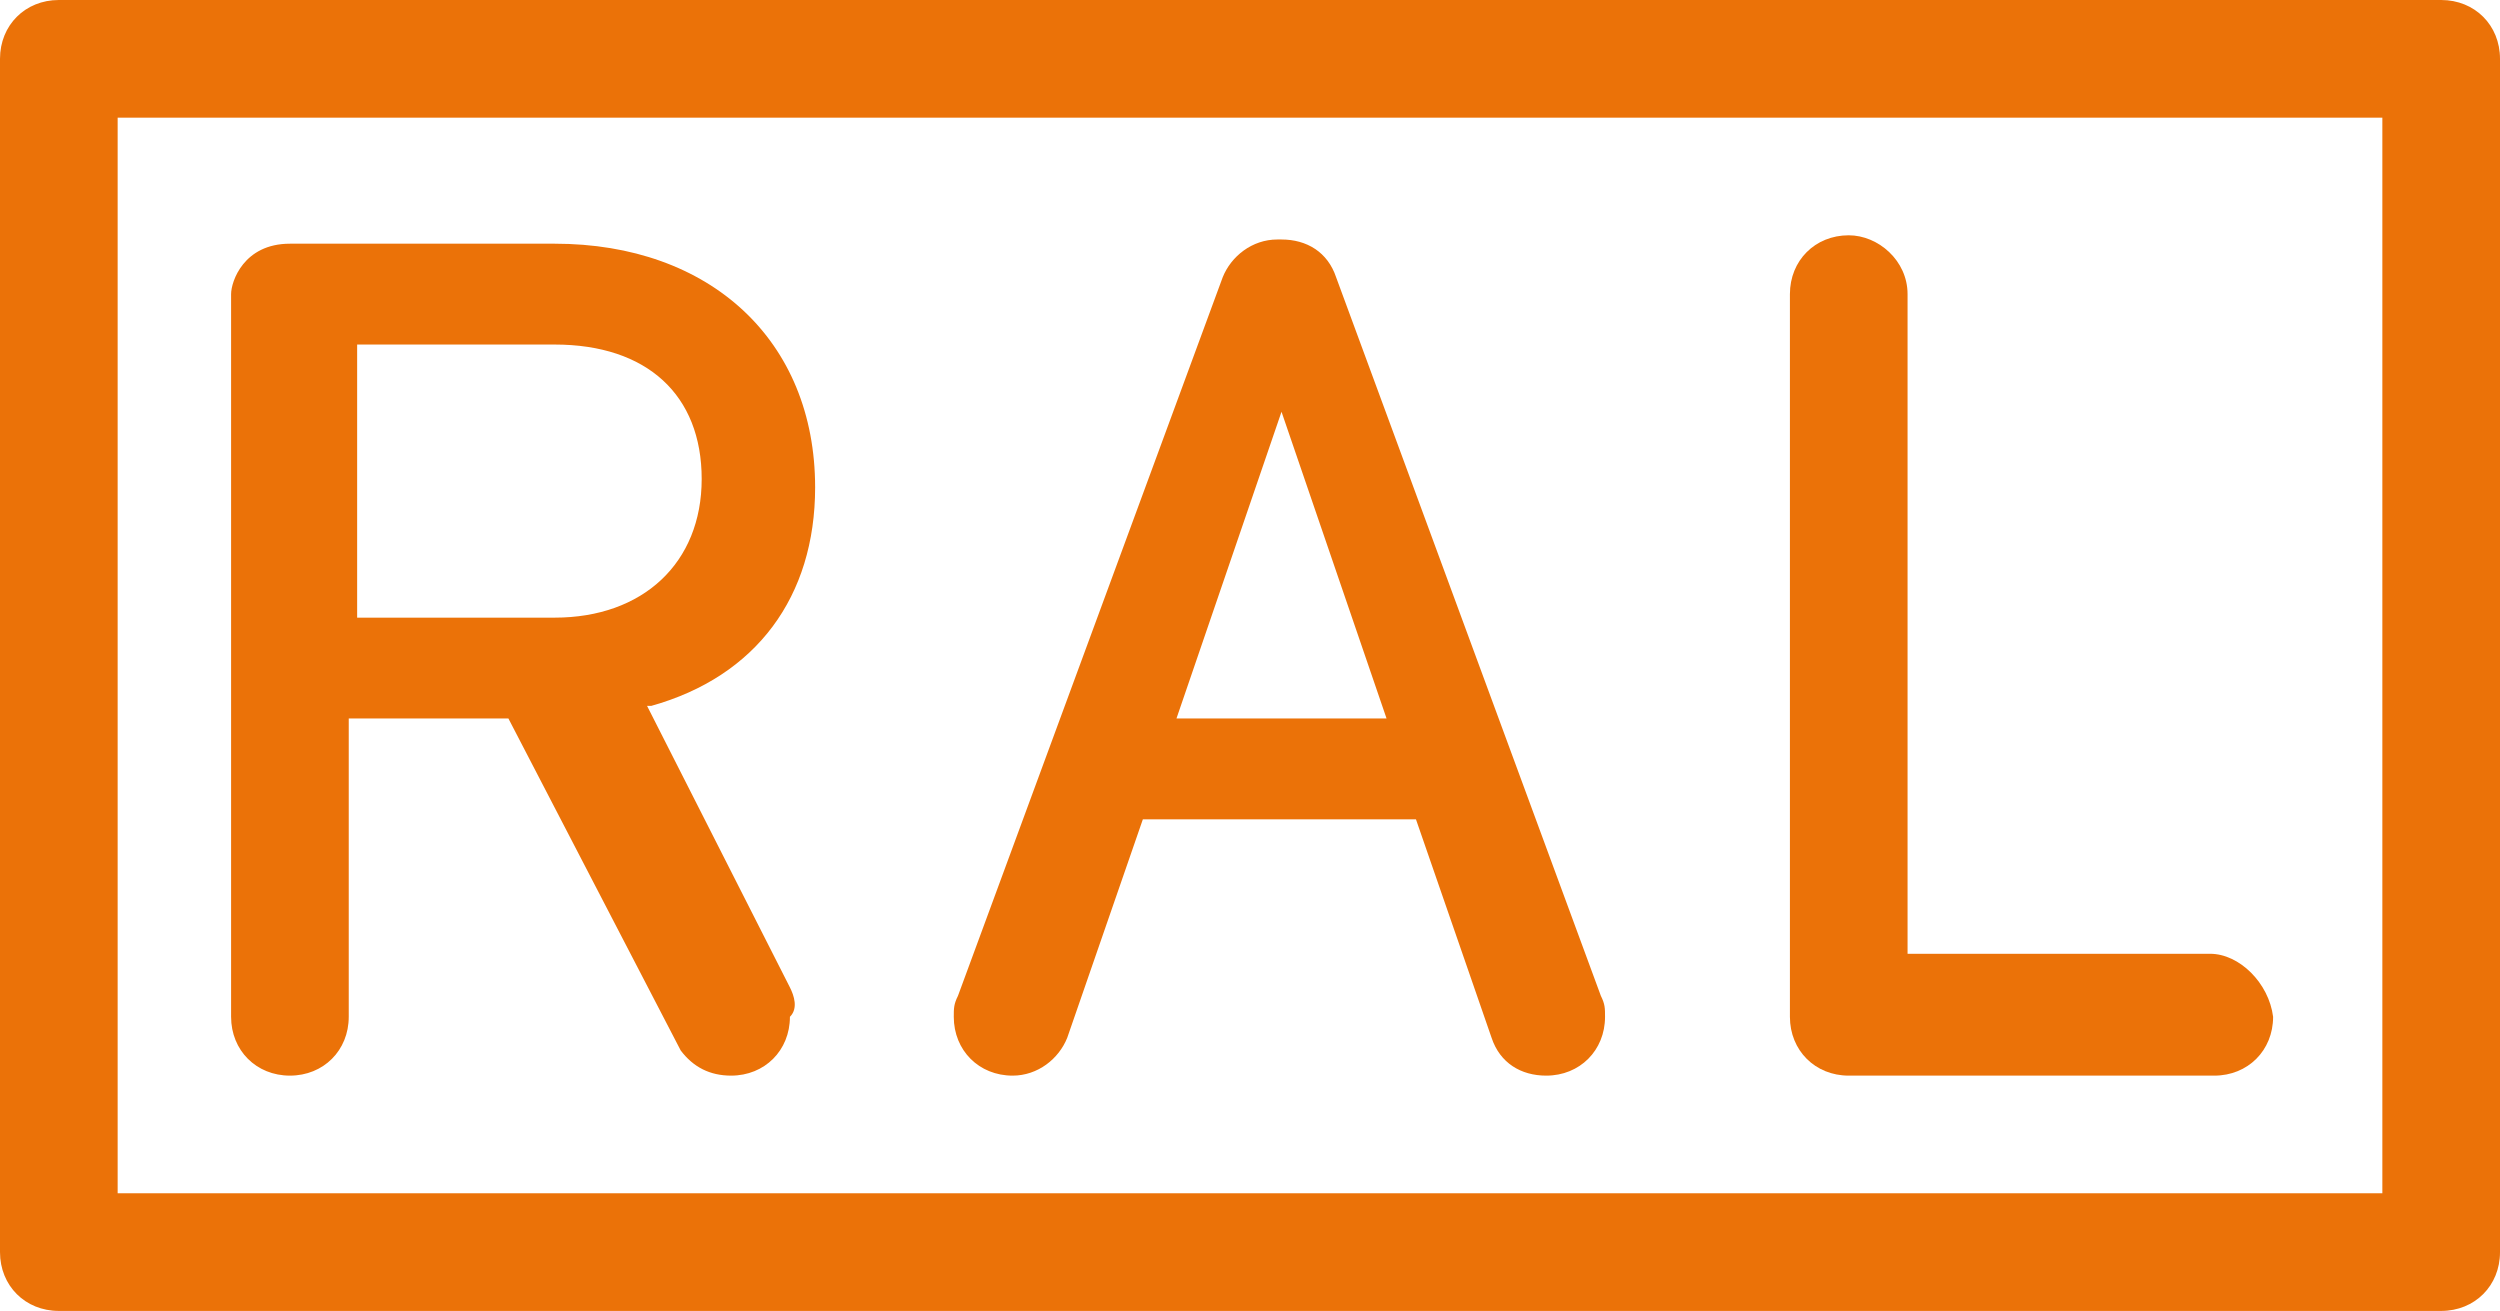
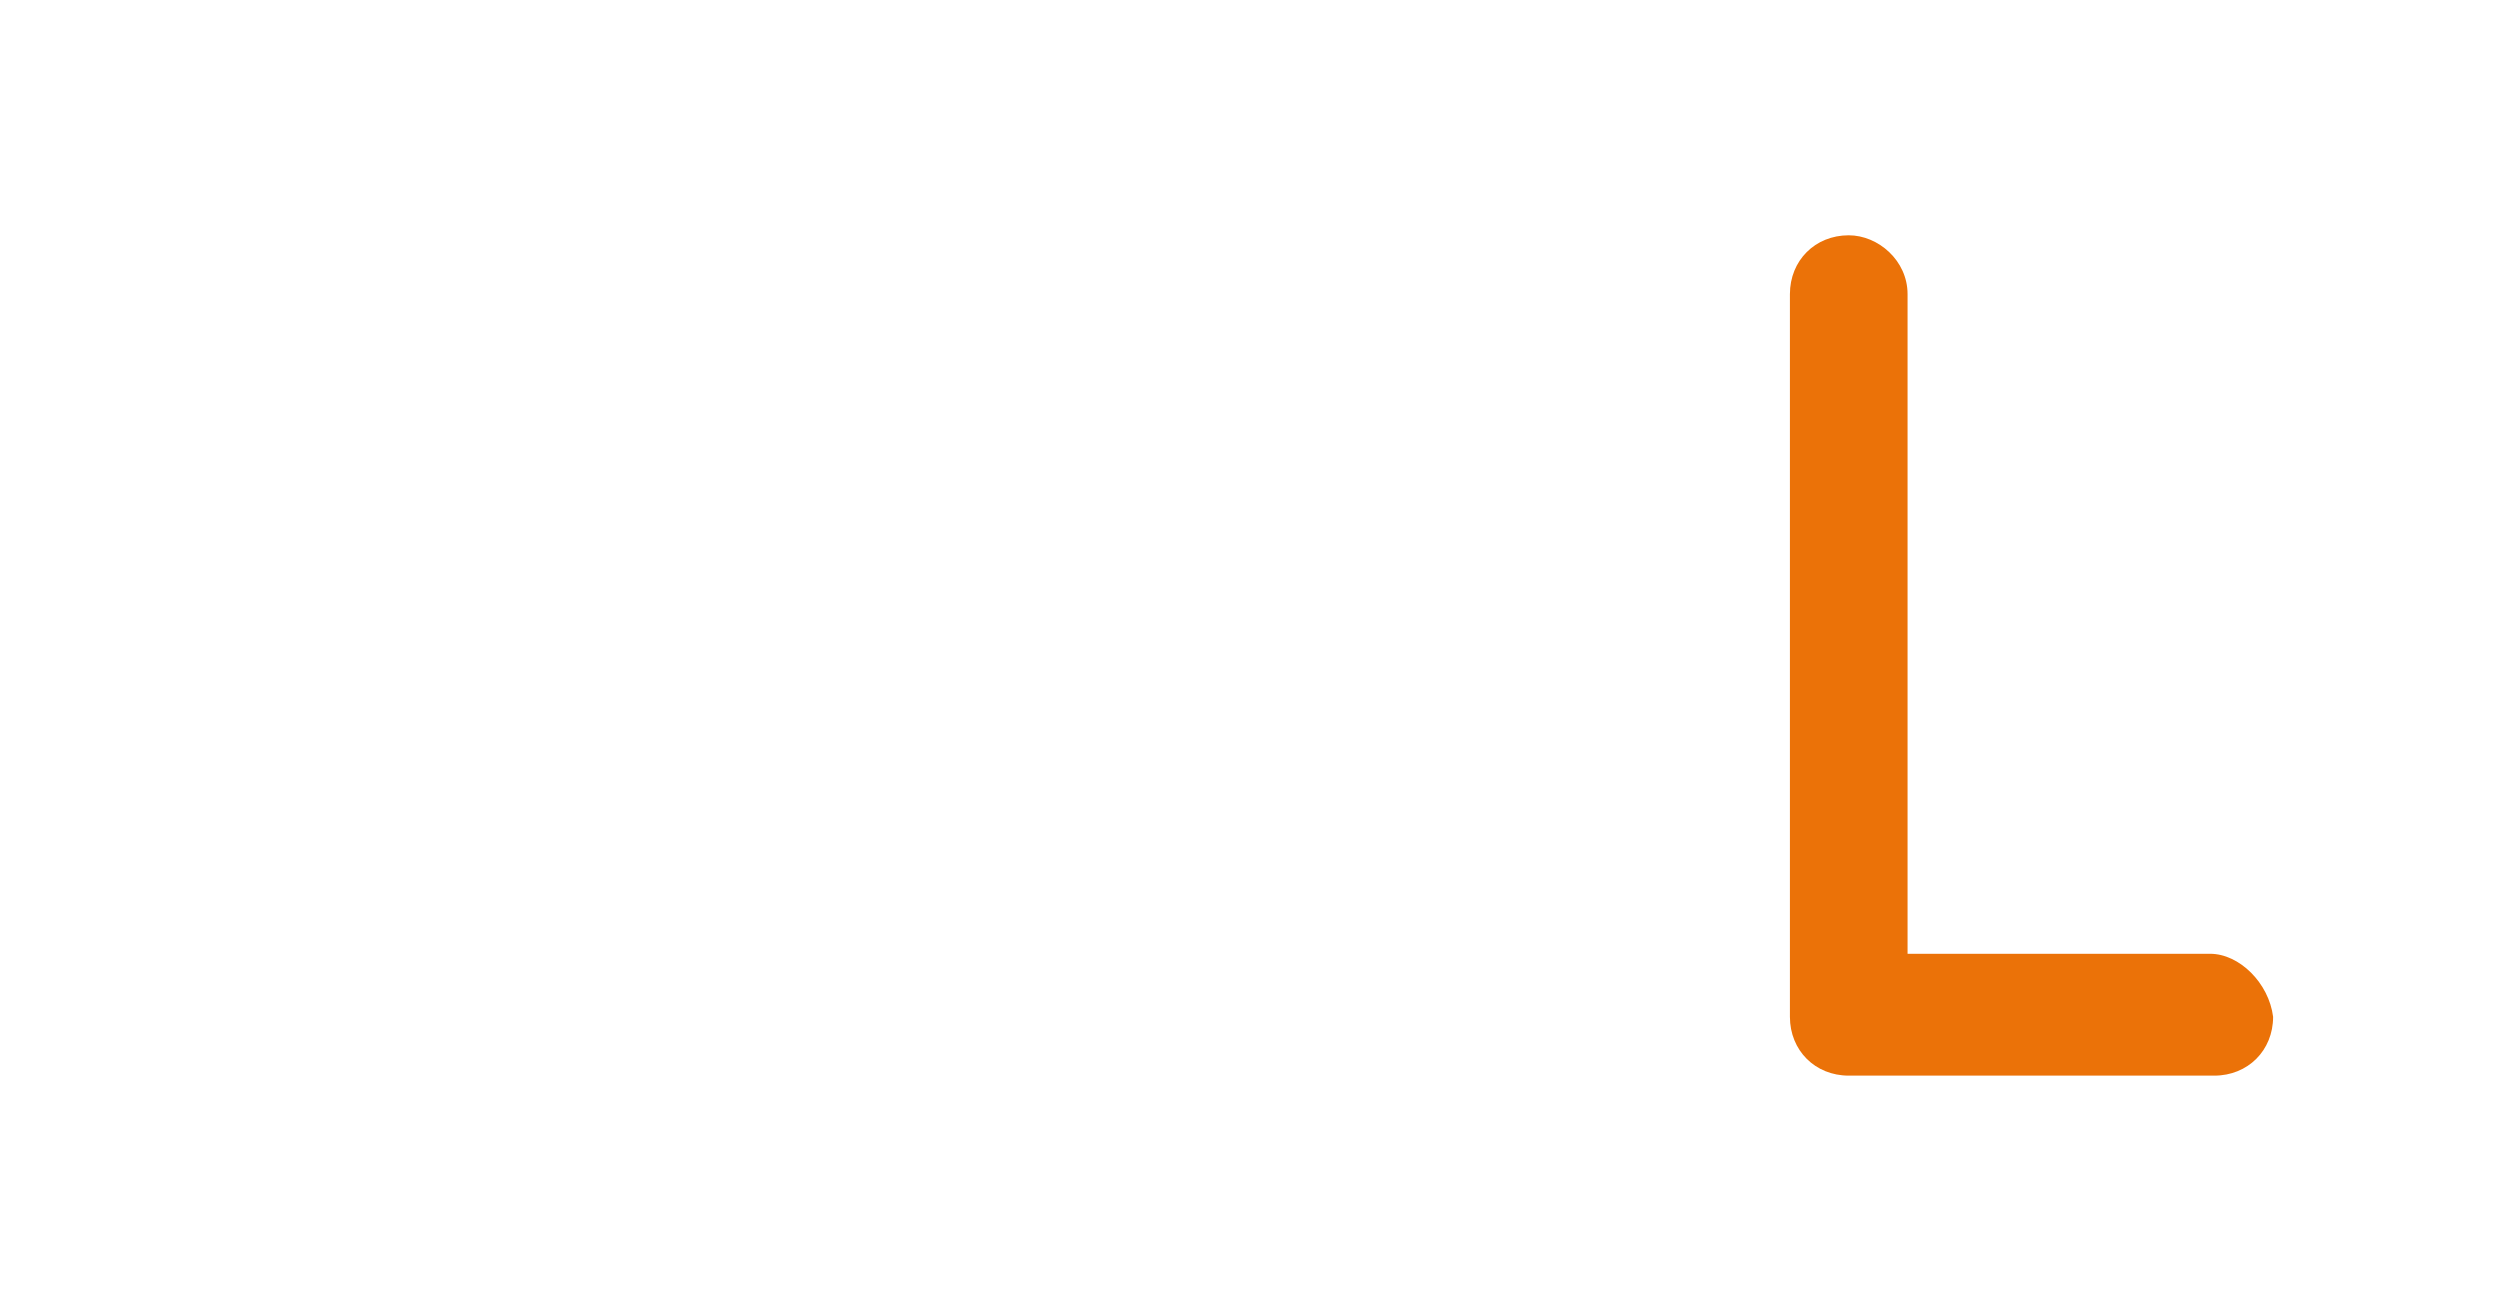
<svg xmlns="http://www.w3.org/2000/svg" version="1.1" id="Ebene_1" x="0px" y="0px" viewBox="0 0 59.5 31.2" style="enable-background:new 0 0 59.5 31.2;" xml:space="preserve">
  <style type="text/css">
	.st0{fill:#EB7208;}
</style>
-   <path class="st0" d="M18.8,23.5l-3.4-6.7h0.1c2.5-0.7,3.9-2.6,3.9-5.2c0-3.5-2.5-5.8-6.2-5.8H6.9C5.8,5.8,5.5,6.7,5.5,7l0,0  c0,0,0,17.1,0,17.2c0,0.8,0.6,1.4,1.4,1.4c0.8,0,1.4-0.6,1.4-1.4v-7.1h3.8l4.1,7.9c0.3,0.4,0.7,0.6,1.2,0.6c0.8,0,1.4-0.6,1.4-1.4  C19,24,18.9,23.7,18.8,23.5L18.8,23.5 M8.5,14.7V8.2h4.7c2.2,0,3.5,1.2,3.5,3.2s-1.4,3.3-3.5,3.3H8.5z" />
  <g>
-     <path class="st0" d="M59.5,1.4c0-0.8-0.6-1.4-1.4-1.4C58,0,1.4,0,1.4,0C0.6,0,0,0.6,0,1.4c0,0,0,14,0,23c0,1.9,0,5.1,0,5.4   c0,0.8,0.6,1.4,1.4,1.4h56.7l0,0l0,0c0.8,0,1.4-0.6,1.4-1.4C59.5,29.7,59.5,1.5,59.5,1.4 M56.7,28.4H2.8V2.8h53.9V28.4z" />
-   </g>
-   <path class="st0" d="M38.1,23.7L31.8,6.6c-0.2-0.6-0.7-0.9-1.3-0.9h-0.1c-0.6,0-1.1,0.4-1.3,0.9l-6.3,17.1c-0.1,0.2-0.1,0.3-0.1,0.5  c0,0.8,0.6,1.4,1.4,1.4c0.6,0,1.1-0.4,1.3-0.9l1.8-5.2h6.5l1.8,5.2c0.2,0.6,0.7,0.9,1.3,0.9c0.8,0,1.4-0.6,1.4-1.4  C38.2,24,38.2,23.9,38.1,23.7 M28,17.1l2.5-7.3l2.5,7.3H28z" />
+     </g>
  <path class="st0" d="M52.6,22.7c-0.1,0-7.2,0-7.2,0V7c0-0.8-0.7-1.4-1.4-1.4c-0.8,0-1.4,0.6-1.4,1.4v17.2c0,0.8,0.6,1.4,1.4,1.4h8.7  c0.8,0,1.4-0.6,1.4-1.4C54,23.4,53.3,22.7,52.6,22.7" />
</svg>